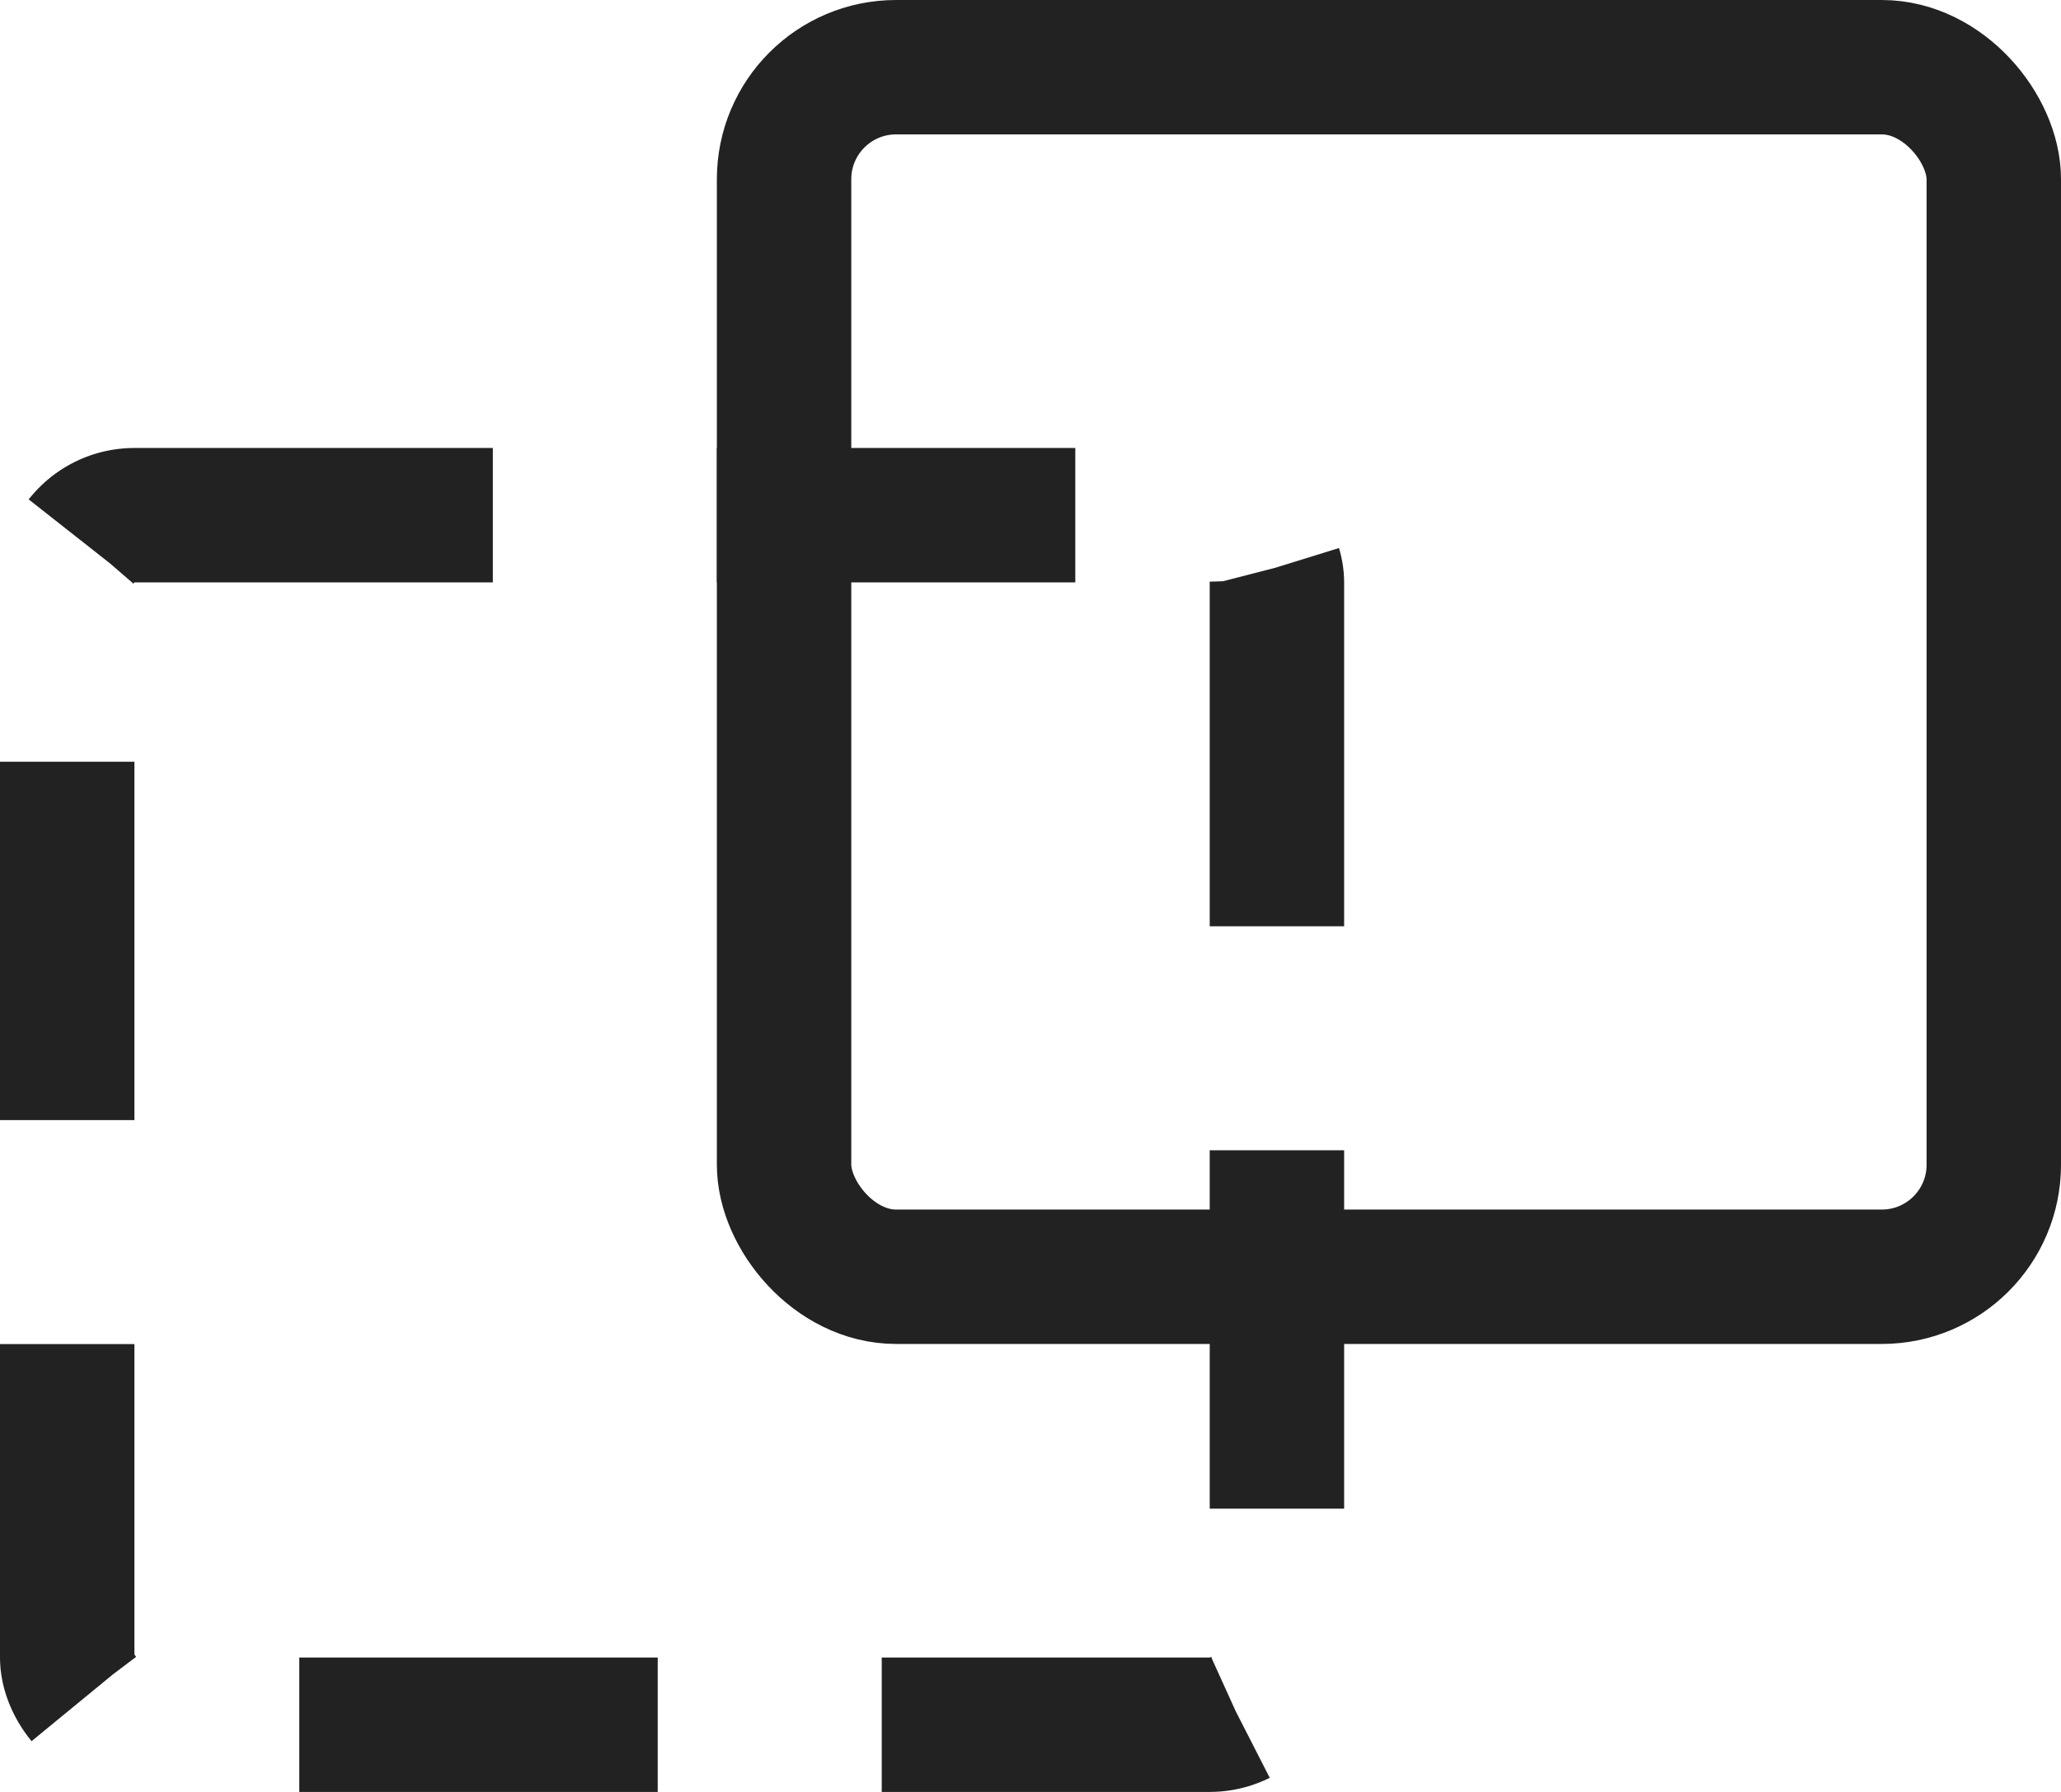
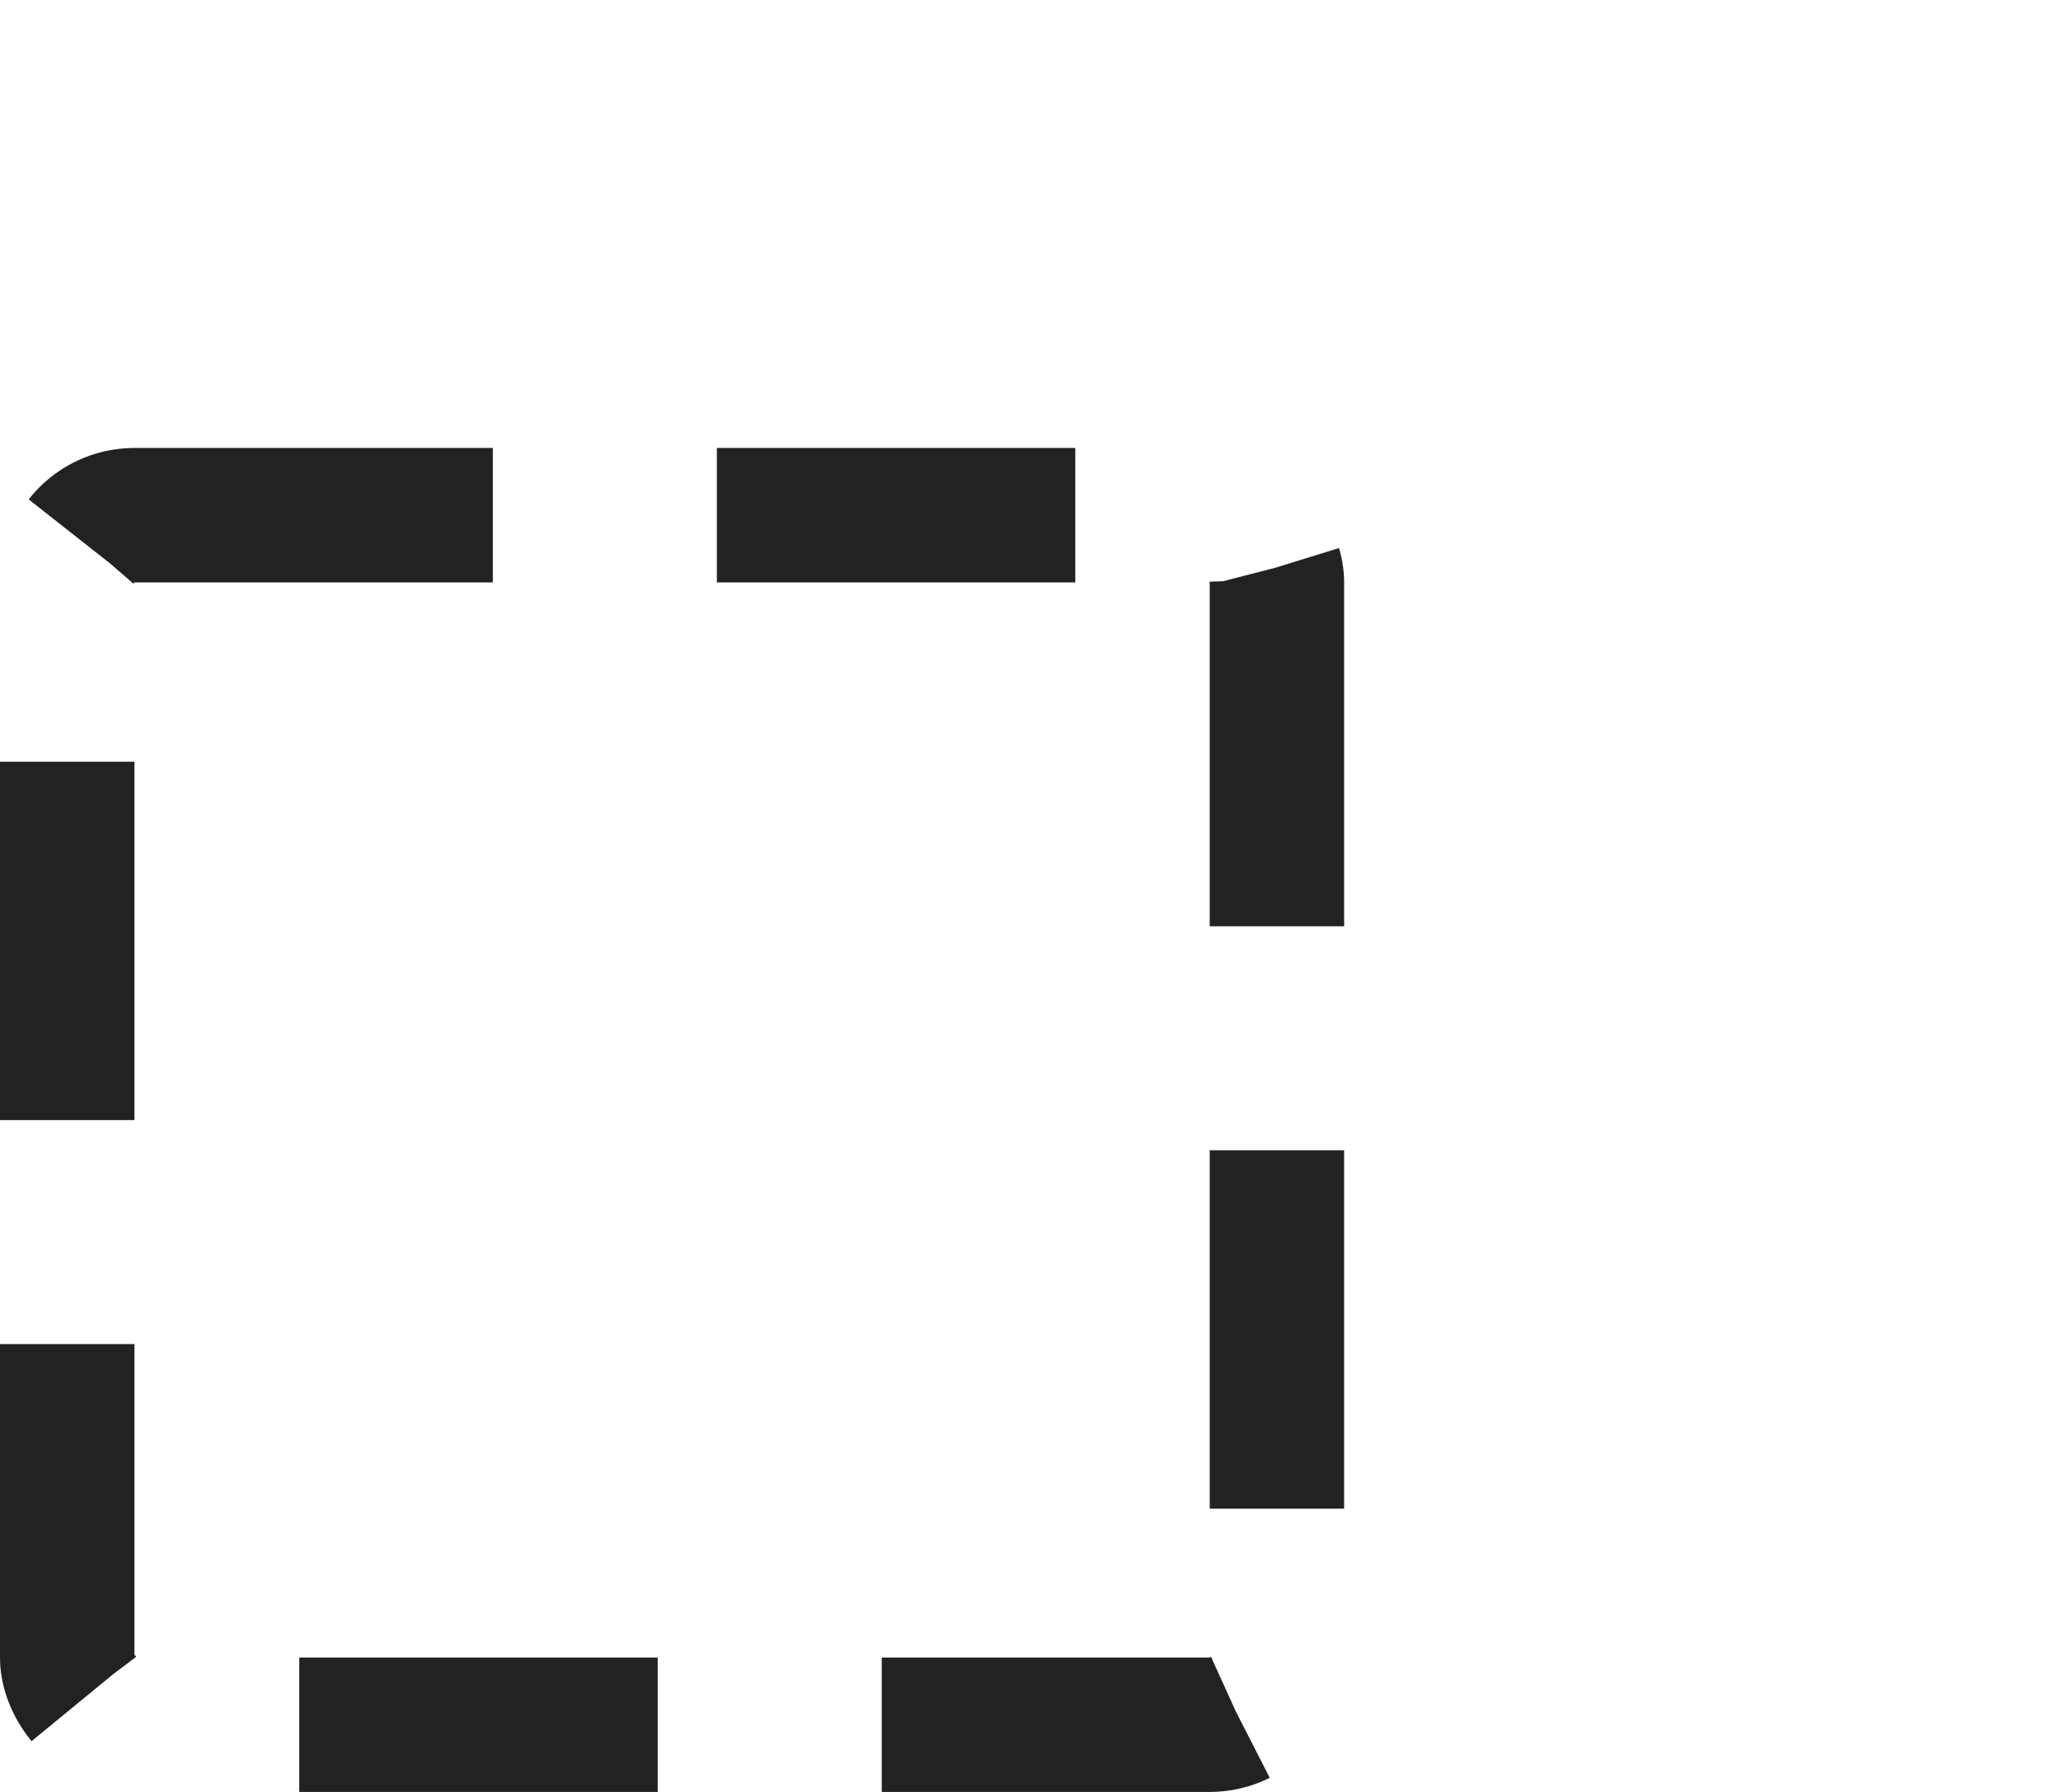
<svg xmlns="http://www.w3.org/2000/svg" width="23" height="20" viewBox="0 0 23 20" fill="none">
-   <rect x="8.75" y="0.75" width="13.5" height="13.5" rx="1.25" stroke="#222222" stroke-width="1.5" />
  <rect x="0.75" y="5.75" width="13.5" height="13.5" rx="0.75" stroke="#222222" stroke-width="1.5" stroke-dasharray="4 2.5" />
</svg>